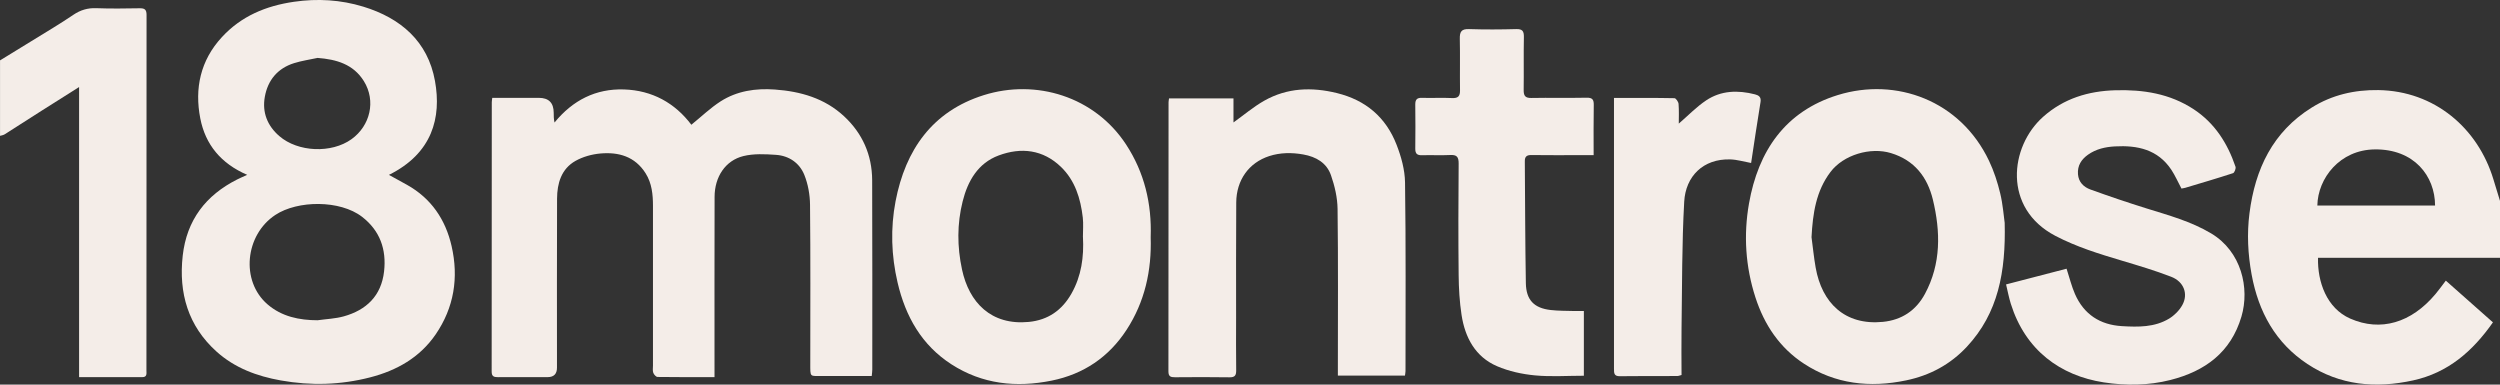
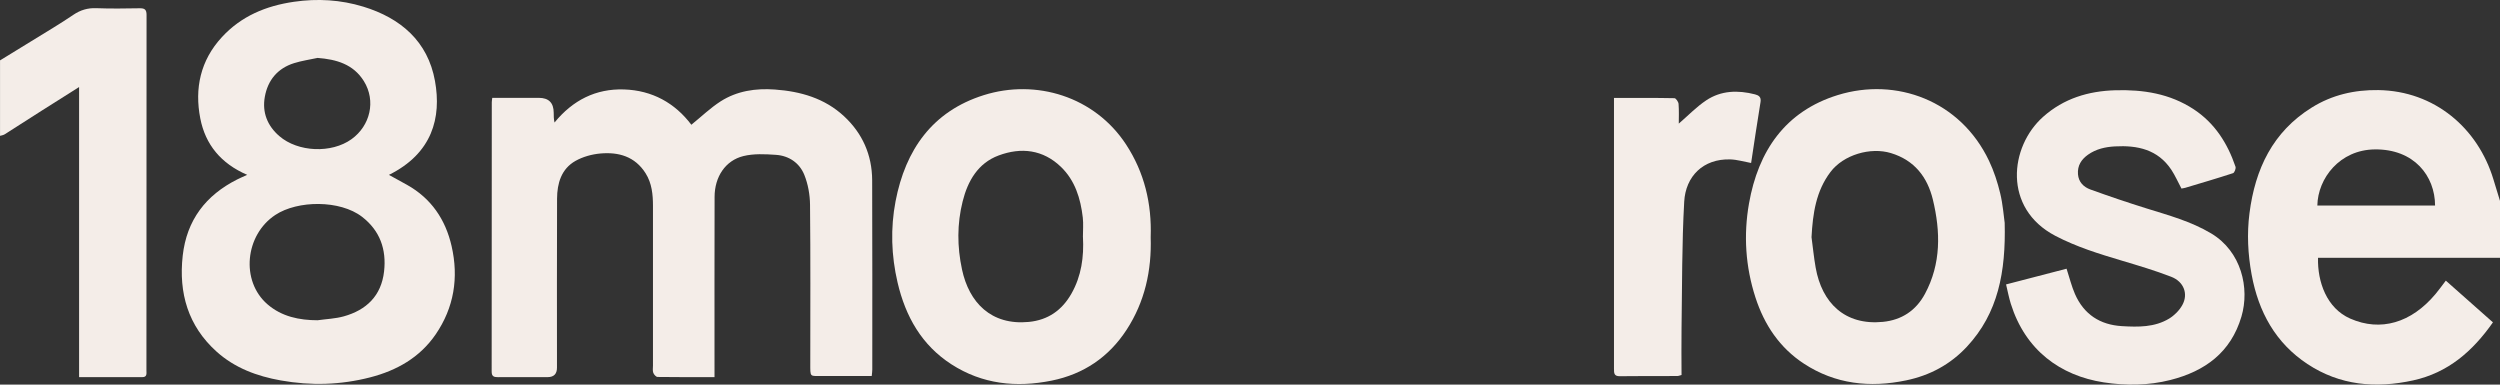
<svg xmlns="http://www.w3.org/2000/svg" width="143" height="22" viewBox="0 0 143 22" fill="none">
  <rect x="0" y="0" width="143" height="22" fill="#333333" stroke="none" />
  <g clip-path="url(#clip0_9426_2575)">
    <path d="M143 14.747H132.591C132.554 16.122 133.088 17.634 134.435 18.224C136.17 18.986 137.922 18.471 139.306 16.825C139.5 16.595 139.675 16.349 139.901 16.052C140.797 16.847 141.688 17.637 142.596 18.439C141.437 20.092 140.024 21.323 138.028 21.759C135.887 22.227 133.844 22.05 131.983 20.82C130.164 19.617 129.187 17.846 128.793 15.706C128.579 14.538 128.52 13.375 128.67 12.199C128.993 9.666 130.002 7.542 132.227 6.155C133.396 5.425 134.681 5.133 136.044 5.153C139.256 5.203 141.732 7.325 142.621 10.252C142.749 10.67 142.877 11.088 143.005 11.509V14.747H143ZM132.552 11.758H139.286C139.283 10.07 138.09 8.518 135.833 8.546C133.834 8.57 132.579 10.199 132.552 11.758Z" fill="#F4EDE8" />
    <path d="M0 3.455C1.009 2.837 2.021 2.219 3.03 1.597C3.424 1.353 3.817 1.106 4.201 0.844C4.6 0.575 5.019 0.448 5.508 0.468C6.34 0.501 7.175 0.486 8.009 0.473C8.29 0.471 8.383 0.565 8.383 0.857C8.376 7.634 8.378 14.411 8.376 21.188C8.376 21.36 8.425 21.572 8.142 21.572C6.956 21.572 5.767 21.572 4.524 21.572V4.979C3.761 5.46 3.074 5.893 2.392 6.326C1.684 6.777 0.977 7.235 0.266 7.684C0.19 7.731 0.091 7.744 0.002 7.771C0.002 6.331 0.002 4.892 0.002 3.455H0Z" fill="#F4EDE8" />
    <path d="M40.87 21.572C39.74 21.572 38.676 21.577 37.613 21.562C37.527 21.562 37.402 21.422 37.367 21.323C37.323 21.201 37.35 21.049 37.35 20.912C37.35 17.868 37.35 14.824 37.35 11.781C37.35 11.128 37.288 10.483 36.929 9.913C36.319 8.946 35.381 8.687 34.34 8.78C33.852 8.824 33.338 8.966 32.915 9.205C32.11 9.661 31.869 10.481 31.864 11.36C31.851 14.583 31.859 17.806 31.859 21.029C31.859 21.389 31.682 21.57 31.327 21.572C30.384 21.572 29.442 21.567 28.497 21.574C28.258 21.574 28.12 21.542 28.123 21.243C28.13 16.11 28.128 10.979 28.13 5.846C28.13 5.778 28.145 5.714 28.157 5.597C29.055 5.597 29.939 5.597 30.823 5.597C31.387 5.597 31.67 5.88 31.672 6.448C31.672 6.623 31.672 6.8 31.718 7.009C32.765 5.729 34.081 5.064 35.696 5.116C37.308 5.168 38.608 5.893 39.545 7.136C40.121 6.67 40.633 6.174 41.219 5.798C42.159 5.198 43.225 5.041 44.323 5.121C45.792 5.228 47.166 5.616 48.28 6.65C49.334 7.629 49.88 8.862 49.888 10.306C49.902 13.918 49.895 17.527 49.895 21.138C49.895 21.245 49.878 21.352 49.863 21.507C48.918 21.507 47.992 21.509 47.067 21.507C46.297 21.502 46.351 21.611 46.348 20.765C46.348 17.748 46.365 14.732 46.334 11.719C46.329 11.141 46.22 10.53 46.006 10C45.728 9.313 45.123 8.907 44.382 8.857C43.764 8.814 43.114 8.782 42.523 8.927C41.49 9.181 40.877 10.117 40.874 11.26C40.865 14.511 40.87 17.763 40.87 21.014C40.87 21.178 40.87 21.34 40.87 21.572Z" fill="#F4EDE8" />
    <path d="M14.148 10.005C12.631 9.353 11.748 8.264 11.457 6.777C11.12 5.056 11.467 3.455 12.685 2.132C13.798 0.919 15.211 0.336 16.813 0.102C18.164 -0.094 19.483 -0.015 20.781 0.381C22.915 1.034 24.473 2.361 24.881 4.633C25.258 6.718 24.736 8.77 22.247 10.003C22.612 10.204 22.949 10.386 23.281 10.573C24.66 11.345 25.482 12.548 25.831 14.075C26.245 15.881 25.971 17.592 24.921 19.126C24.012 20.453 22.691 21.193 21.177 21.584C19.488 22.02 17.788 22.07 16.062 21.761C14.694 21.517 13.429 21.049 12.385 20.11C10.763 18.648 10.212 16.77 10.451 14.625C10.68 12.581 11.777 11.166 13.572 10.262C13.724 10.184 13.882 10.12 14.143 10L14.148 10.005ZM18.177 18.317C18.674 18.247 19.186 18.229 19.666 18.095C20.953 17.734 21.809 16.927 21.969 15.527C22.112 14.262 21.733 13.191 20.709 12.401C19.451 11.432 17.03 11.45 15.75 12.294C14.017 13.435 13.749 16.072 15.304 17.41C16.121 18.112 17.116 18.317 18.177 18.319V18.317ZM18.164 3.313C17.716 3.41 17.256 3.475 16.82 3.612C15.883 3.906 15.317 4.583 15.147 5.542C14.989 6.431 15.294 7.196 15.979 7.786C17.044 8.705 18.959 8.785 20.104 7.963C21.184 7.188 21.512 5.764 20.813 4.64C20.21 3.671 19.242 3.395 18.164 3.313Z" fill="#F4EDE8" />
    <path d="M65.819 13.564C65.881 15.472 65.482 17.27 64.436 18.872C63.419 20.428 61.985 21.4 60.156 21.771C58.123 22.182 56.188 21.978 54.419 20.837C52.725 19.744 51.797 18.11 51.342 16.162C50.98 14.618 50.931 13.054 51.226 11.512C51.792 8.566 53.333 6.366 56.272 5.442C59.263 4.501 62.615 5.522 64.411 8.264C65.46 9.866 65.886 11.651 65.819 13.564ZM61.943 13.559C61.943 13.186 61.977 12.81 61.935 12.441C61.81 11.353 61.492 10.324 60.69 9.549C59.659 8.553 58.408 8.414 57.124 8.892C55.942 9.33 55.356 10.349 55.063 11.522C54.741 12.807 54.746 14.105 55.027 15.415C55.428 17.298 56.688 18.623 58.849 18.414C59.949 18.306 60.749 17.746 61.291 16.787C61.857 15.786 62.007 14.69 61.945 13.557L61.943 13.559Z" fill="#F4EDE8" />
    <path d="M114.668 12.75C114.737 15.552 114.294 17.913 112.507 19.831C111.557 20.849 110.393 21.474 109.029 21.758C106.955 22.189 104.983 21.978 103.181 20.799C101.801 19.895 100.92 18.588 100.41 17.009C99.841 15.25 99.726 13.447 100.041 11.649C100.57 8.63 102.118 6.366 105.123 5.437C108.461 4.406 112.133 5.748 113.772 9.198C114.053 9.788 114.26 10.426 114.412 11.061C114.567 11.701 114.612 12.366 114.668 12.75ZM103.617 13.549C103.696 14.134 103.752 14.725 103.856 15.308C104.21 17.32 105.522 18.625 107.7 18.411C108.783 18.304 109.596 17.761 110.11 16.805C111.035 15.081 111.003 13.25 110.56 11.417C110.245 10.122 109.504 9.166 108.163 8.757C106.992 8.401 105.448 8.852 104.703 9.838C103.873 10.934 103.693 12.217 103.62 13.547L103.617 13.549Z" fill="#F4EDE8" />
-     <path d="M80.363 21.485H76.526C76.526 21.315 76.526 21.156 76.526 20.997C76.526 17.98 76.548 14.967 76.509 11.95C76.501 11.305 76.346 10.638 76.132 10.025C75.884 9.315 75.285 8.967 74.545 8.835C73.883 8.718 73.23 8.725 72.603 8.927C71.429 9.308 70.722 10.307 70.713 11.579C70.698 13.778 70.705 15.978 70.705 18.177C70.705 19.173 70.695 20.17 70.71 21.166C70.715 21.46 70.648 21.587 70.326 21.582C69.287 21.564 68.249 21.572 67.21 21.579C66.969 21.579 66.834 21.544 66.834 21.245C66.841 16.115 66.838 10.982 66.841 5.851C66.841 5.784 66.858 5.719 66.868 5.629H70.555V7.004C71.153 6.576 71.702 6.107 72.317 5.759C73.629 5.019 75.029 4.969 76.477 5.325C78.116 5.729 79.273 6.705 79.883 8.277C80.149 8.959 80.358 9.711 80.368 10.436C80.42 14.033 80.395 17.629 80.395 21.226C80.395 21.305 80.375 21.385 80.363 21.487V21.485Z" fill="#F4EDE8" />
    <path d="M124.779 10.785C124.577 10.406 124.417 10.04 124.201 9.711C123.423 8.543 122.254 8.304 120.974 8.374C120.428 8.404 119.896 8.521 119.433 8.849C119.052 9.121 118.823 9.472 118.86 9.963C118.894 10.421 119.19 10.7 119.571 10.839C120.632 11.223 121.7 11.584 122.776 11.92C124.046 12.316 125.323 12.66 126.485 13.355C128.205 14.386 128.693 16.476 128.21 18.11C127.605 20.16 126.123 21.233 124.152 21.734C122.887 22.055 121.609 22.067 120.329 21.871C117.861 21.487 115.855 20.045 115.018 17.375C114.91 17.026 114.841 16.665 114.747 16.269C115.941 15.958 117.08 15.664 118.208 15.37C118.377 15.89 118.493 16.371 118.688 16.817C119.2 17.988 120.127 18.58 121.373 18.655C122.303 18.71 123.243 18.727 124.078 18.222C124.376 18.04 124.659 17.756 124.828 17.45C125.18 16.82 124.92 16.112 124.196 15.833C123.273 15.475 122.32 15.193 121.37 14.909C120.068 14.521 118.779 14.125 117.56 13.487C114.56 11.913 114.944 8.391 116.869 6.68C118.048 5.631 119.455 5.208 120.994 5.163C122.586 5.118 124.112 5.35 125.486 6.254C126.689 7.049 127.413 8.194 127.871 9.537C127.905 9.636 127.812 9.878 127.73 9.905C126.825 10.202 125.911 10.468 124.998 10.742C124.934 10.762 124.865 10.767 124.777 10.785H124.779Z" fill="#F4EDE8" />
-     <path d="M91.158 8.874C90.875 8.874 90.646 8.874 90.417 8.874C89.475 8.874 88.532 8.882 87.589 8.869C87.319 8.864 87.213 8.971 87.22 9.23C87.22 9.258 87.22 9.285 87.22 9.313C87.237 11.607 87.24 13.903 87.279 16.197C87.296 17.161 87.747 17.624 88.699 17.733C89.159 17.786 89.625 17.776 90.09 17.791C90.25 17.796 90.41 17.791 90.597 17.791V21.492C89.644 21.492 88.714 21.559 87.799 21.472C87.065 21.402 86.309 21.238 85.632 20.947C84.387 20.411 83.799 19.31 83.6 18.008C83.486 17.26 83.442 16.498 83.435 15.741C83.412 13.611 83.417 11.482 83.435 9.352C83.437 8.961 83.317 8.847 82.945 8.867C82.413 8.894 81.879 8.862 81.347 8.879C81.072 8.887 80.951 8.802 80.954 8.508C80.966 7.664 80.963 6.822 80.954 5.978C80.951 5.691 81.055 5.587 81.34 5.597C81.914 5.614 82.49 5.582 83.061 5.609C83.403 5.624 83.518 5.504 83.513 5.163C83.499 4.182 83.523 3.198 83.501 2.217C83.491 1.813 83.597 1.649 84.028 1.664C84.929 1.694 85.832 1.689 86.733 1.664C87.082 1.656 87.171 1.781 87.166 2.117C87.146 3.126 87.168 4.137 87.154 5.146C87.149 5.482 87.247 5.611 87.597 5.604C88.648 5.584 89.701 5.611 90.752 5.589C91.087 5.582 91.17 5.696 91.163 6.017C91.146 6.941 91.156 7.868 91.156 8.872L91.158 8.874Z" fill="#F4EDE8" />
    <path d="M92.315 5.601C93.514 5.601 94.646 5.594 95.778 5.616C95.862 5.616 96.004 5.823 96.014 5.943C96.044 6.336 96.026 6.735 96.026 7.071C96.551 6.62 97.031 6.117 97.594 5.741C98.448 5.171 99.413 5.148 100.385 5.397C100.59 5.45 100.75 5.542 100.703 5.831C100.513 6.986 100.344 8.144 100.164 9.323C99.736 9.245 99.354 9.128 98.973 9.118C97.412 9.071 96.418 10.095 96.337 11.532C96.201 13.943 96.221 16.364 96.184 18.782C96.169 19.666 96.184 20.55 96.184 21.45C96.086 21.474 96.009 21.509 95.936 21.509C94.843 21.514 93.747 21.502 92.655 21.519C92.322 21.524 92.32 21.343 92.32 21.098C92.325 19.218 92.32 17.335 92.32 15.455C92.32 12.356 92.32 9.258 92.32 6.159V5.604L92.315 5.601Z" fill="#F4EDE8" />
  </g>
  <defs>
    <clipPath id="clip0_9426_2575">
      <rect width="143" height="22" fill="white" />
    </clipPath>
  </defs>
</svg>